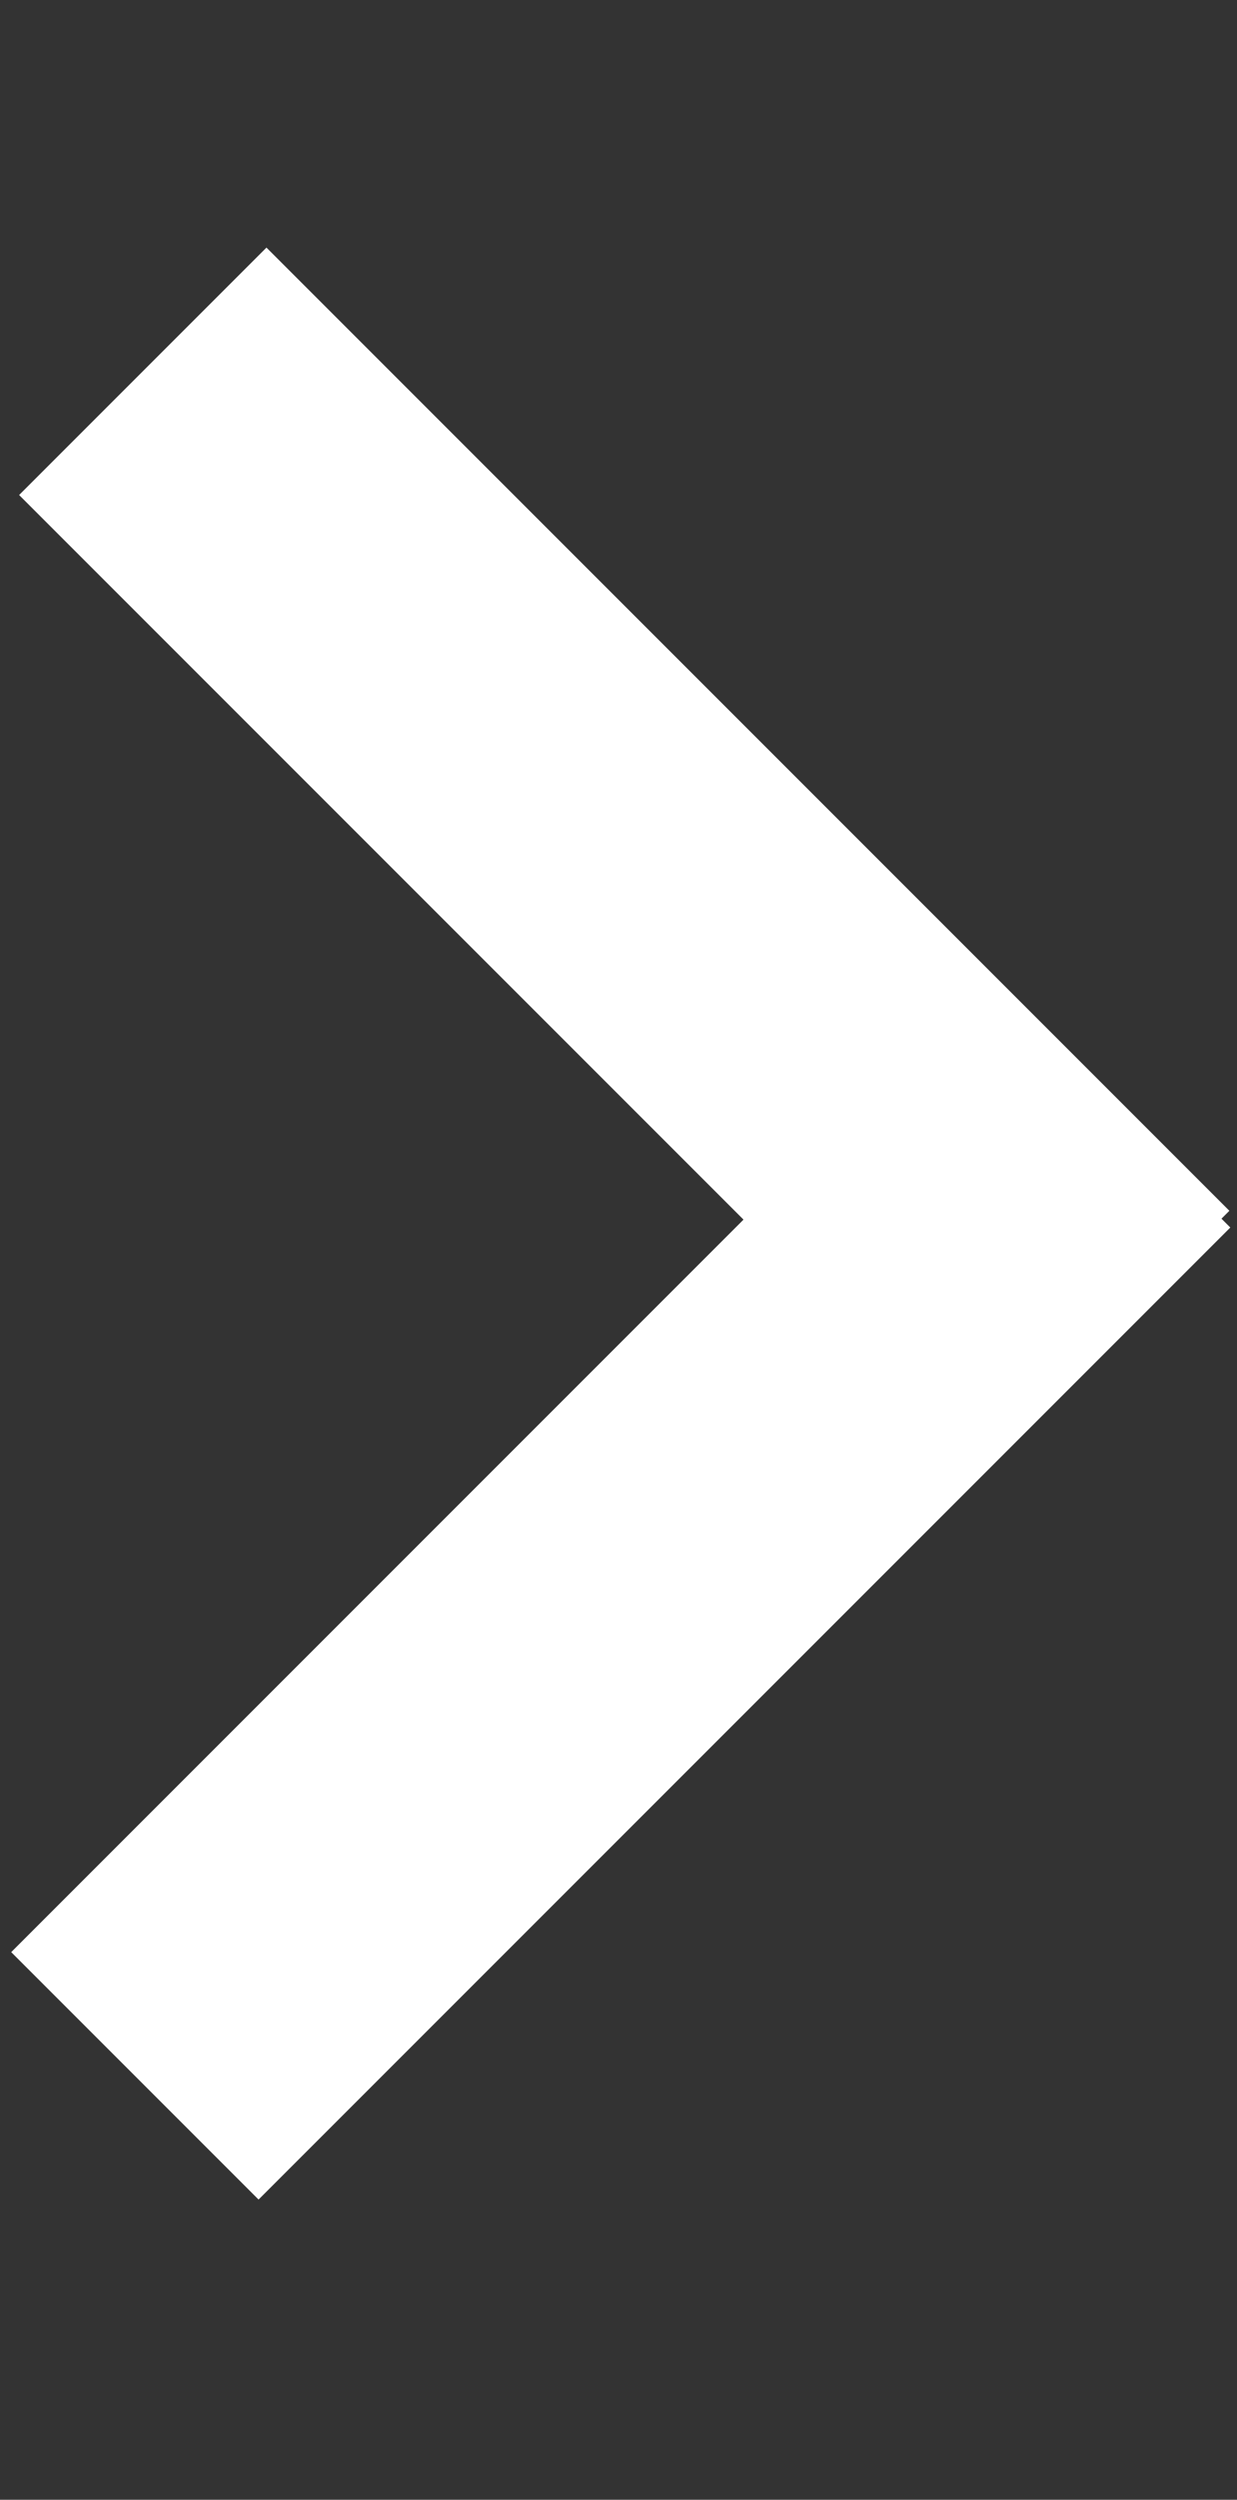
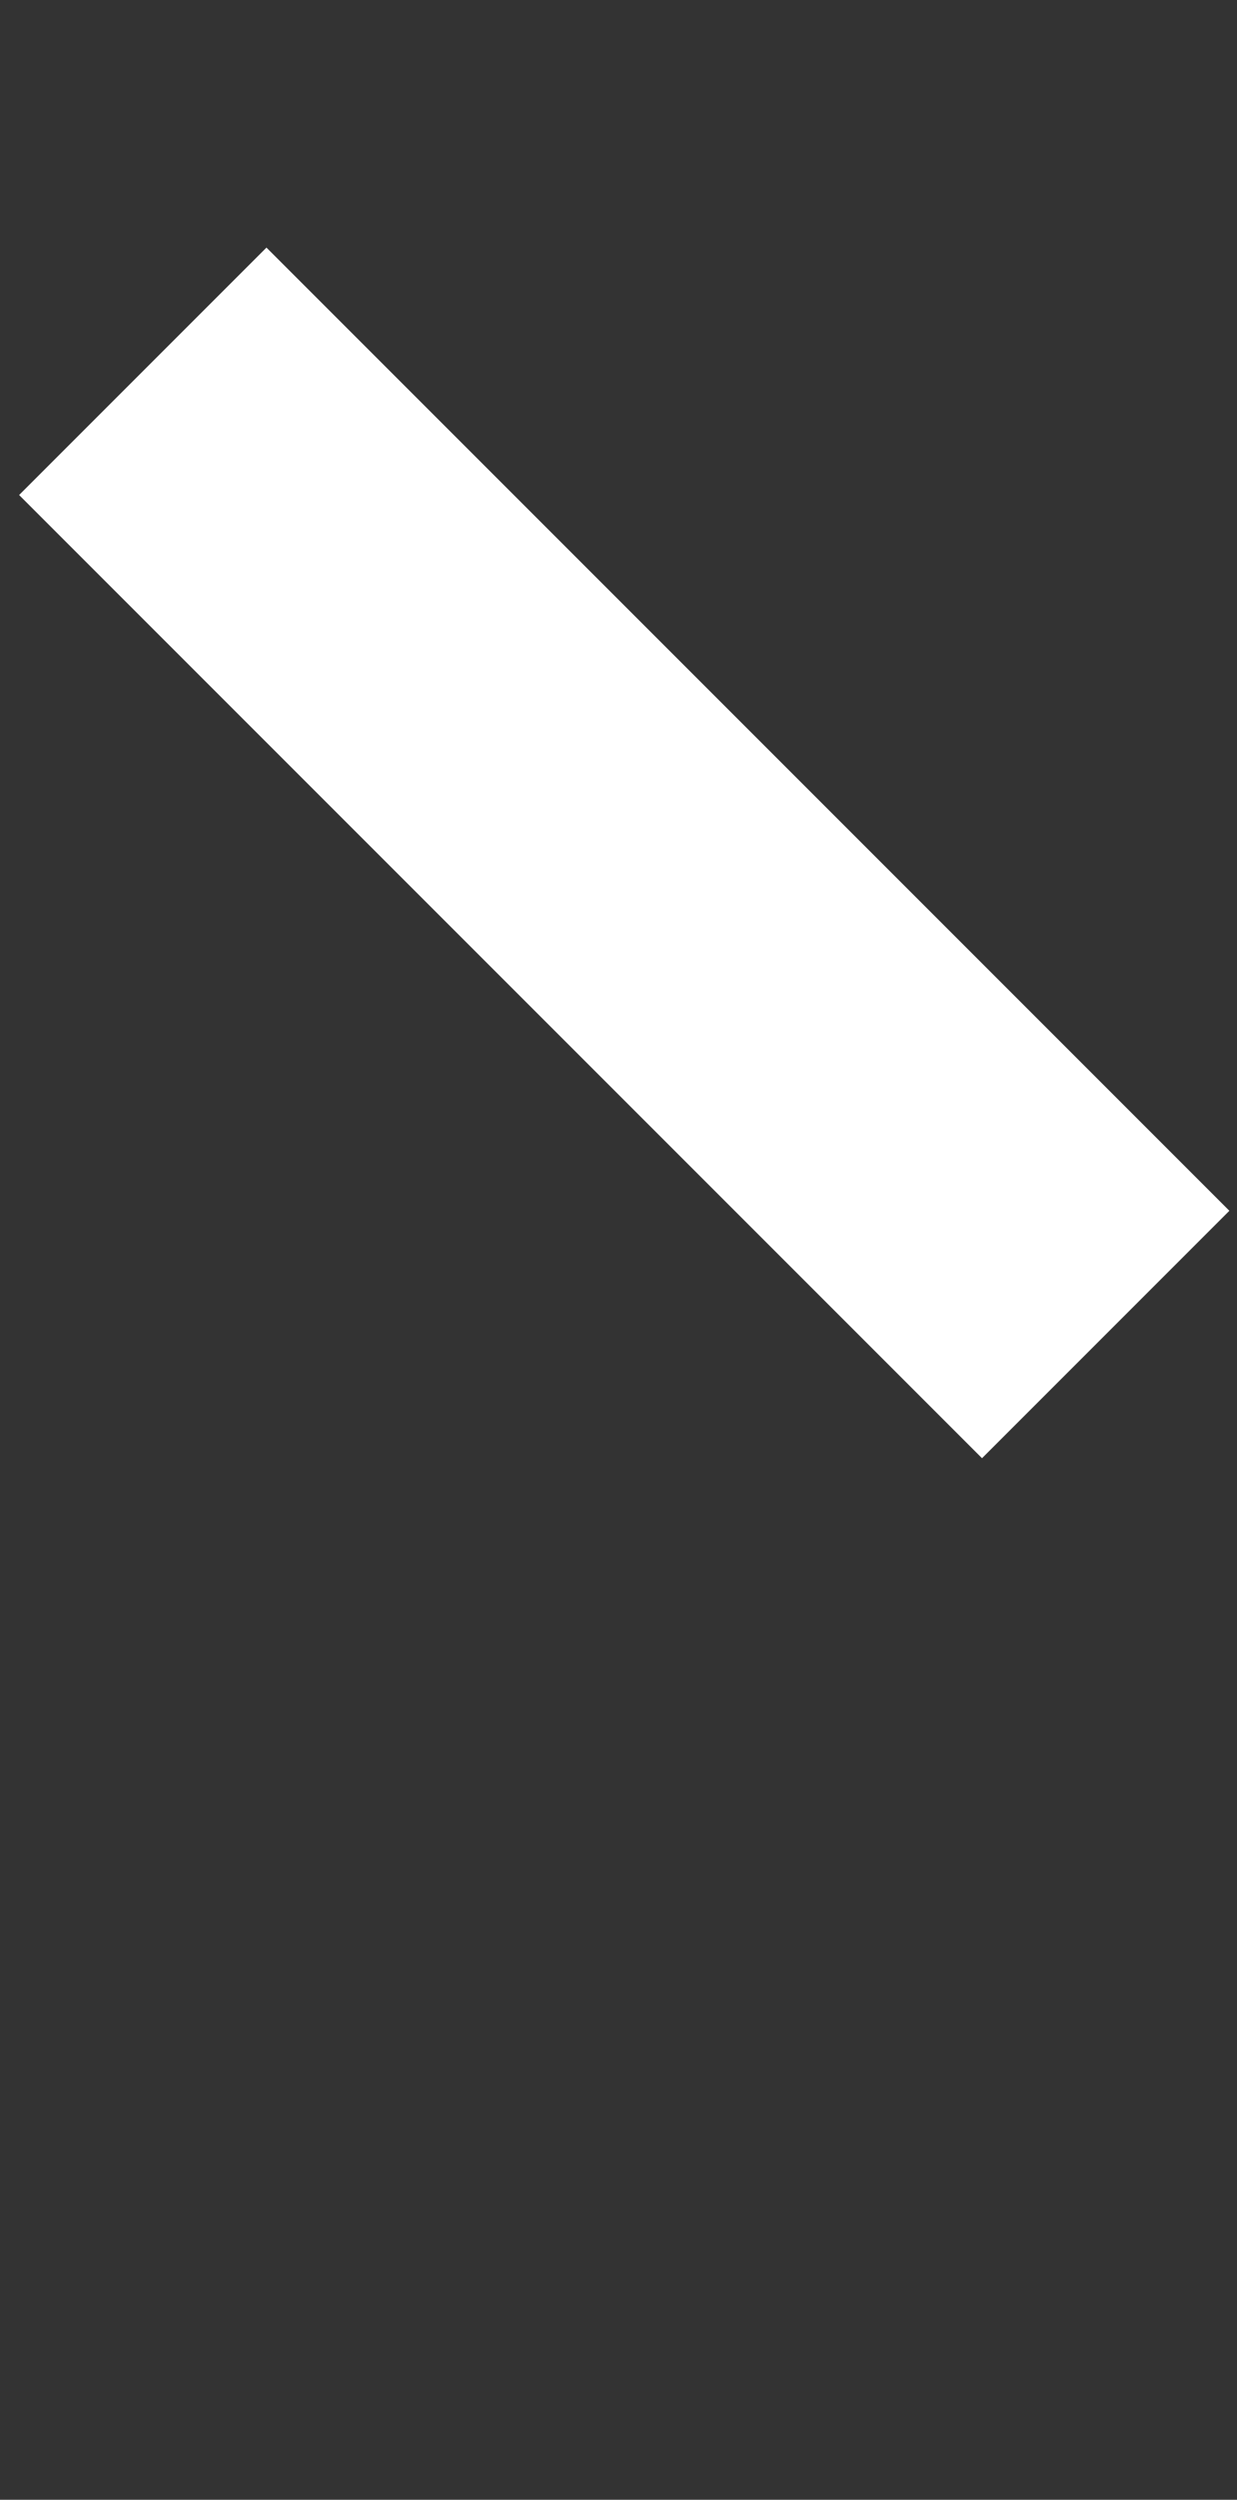
<svg xmlns="http://www.w3.org/2000/svg" version="1.1" id="Layer_1" x="0px" y="0px" viewBox="0 0 9.9 20" style="enable-background:new 0 0 9.9 20;" xml:space="preserve">
  <rect x="0" y="0" width="9.9" height="20" fill="#333333" stroke="none" />
  <style type="text/css">
	.st0{fill:#fff;}
</style>
  <g>
    <rect x="3.6" y="1.4" transform="matrix(0.707 -0.707 0.707 0.707 -3.382 5.516)" class="st0" width="2.8" height="10.9" />
-     <rect x="3.6" y="7.2" transform="matrix(0.707 0.707 -0.707 0.707 10.412 0.206)" class="st0" width="2.8" height="11" />
  </g>
</svg>